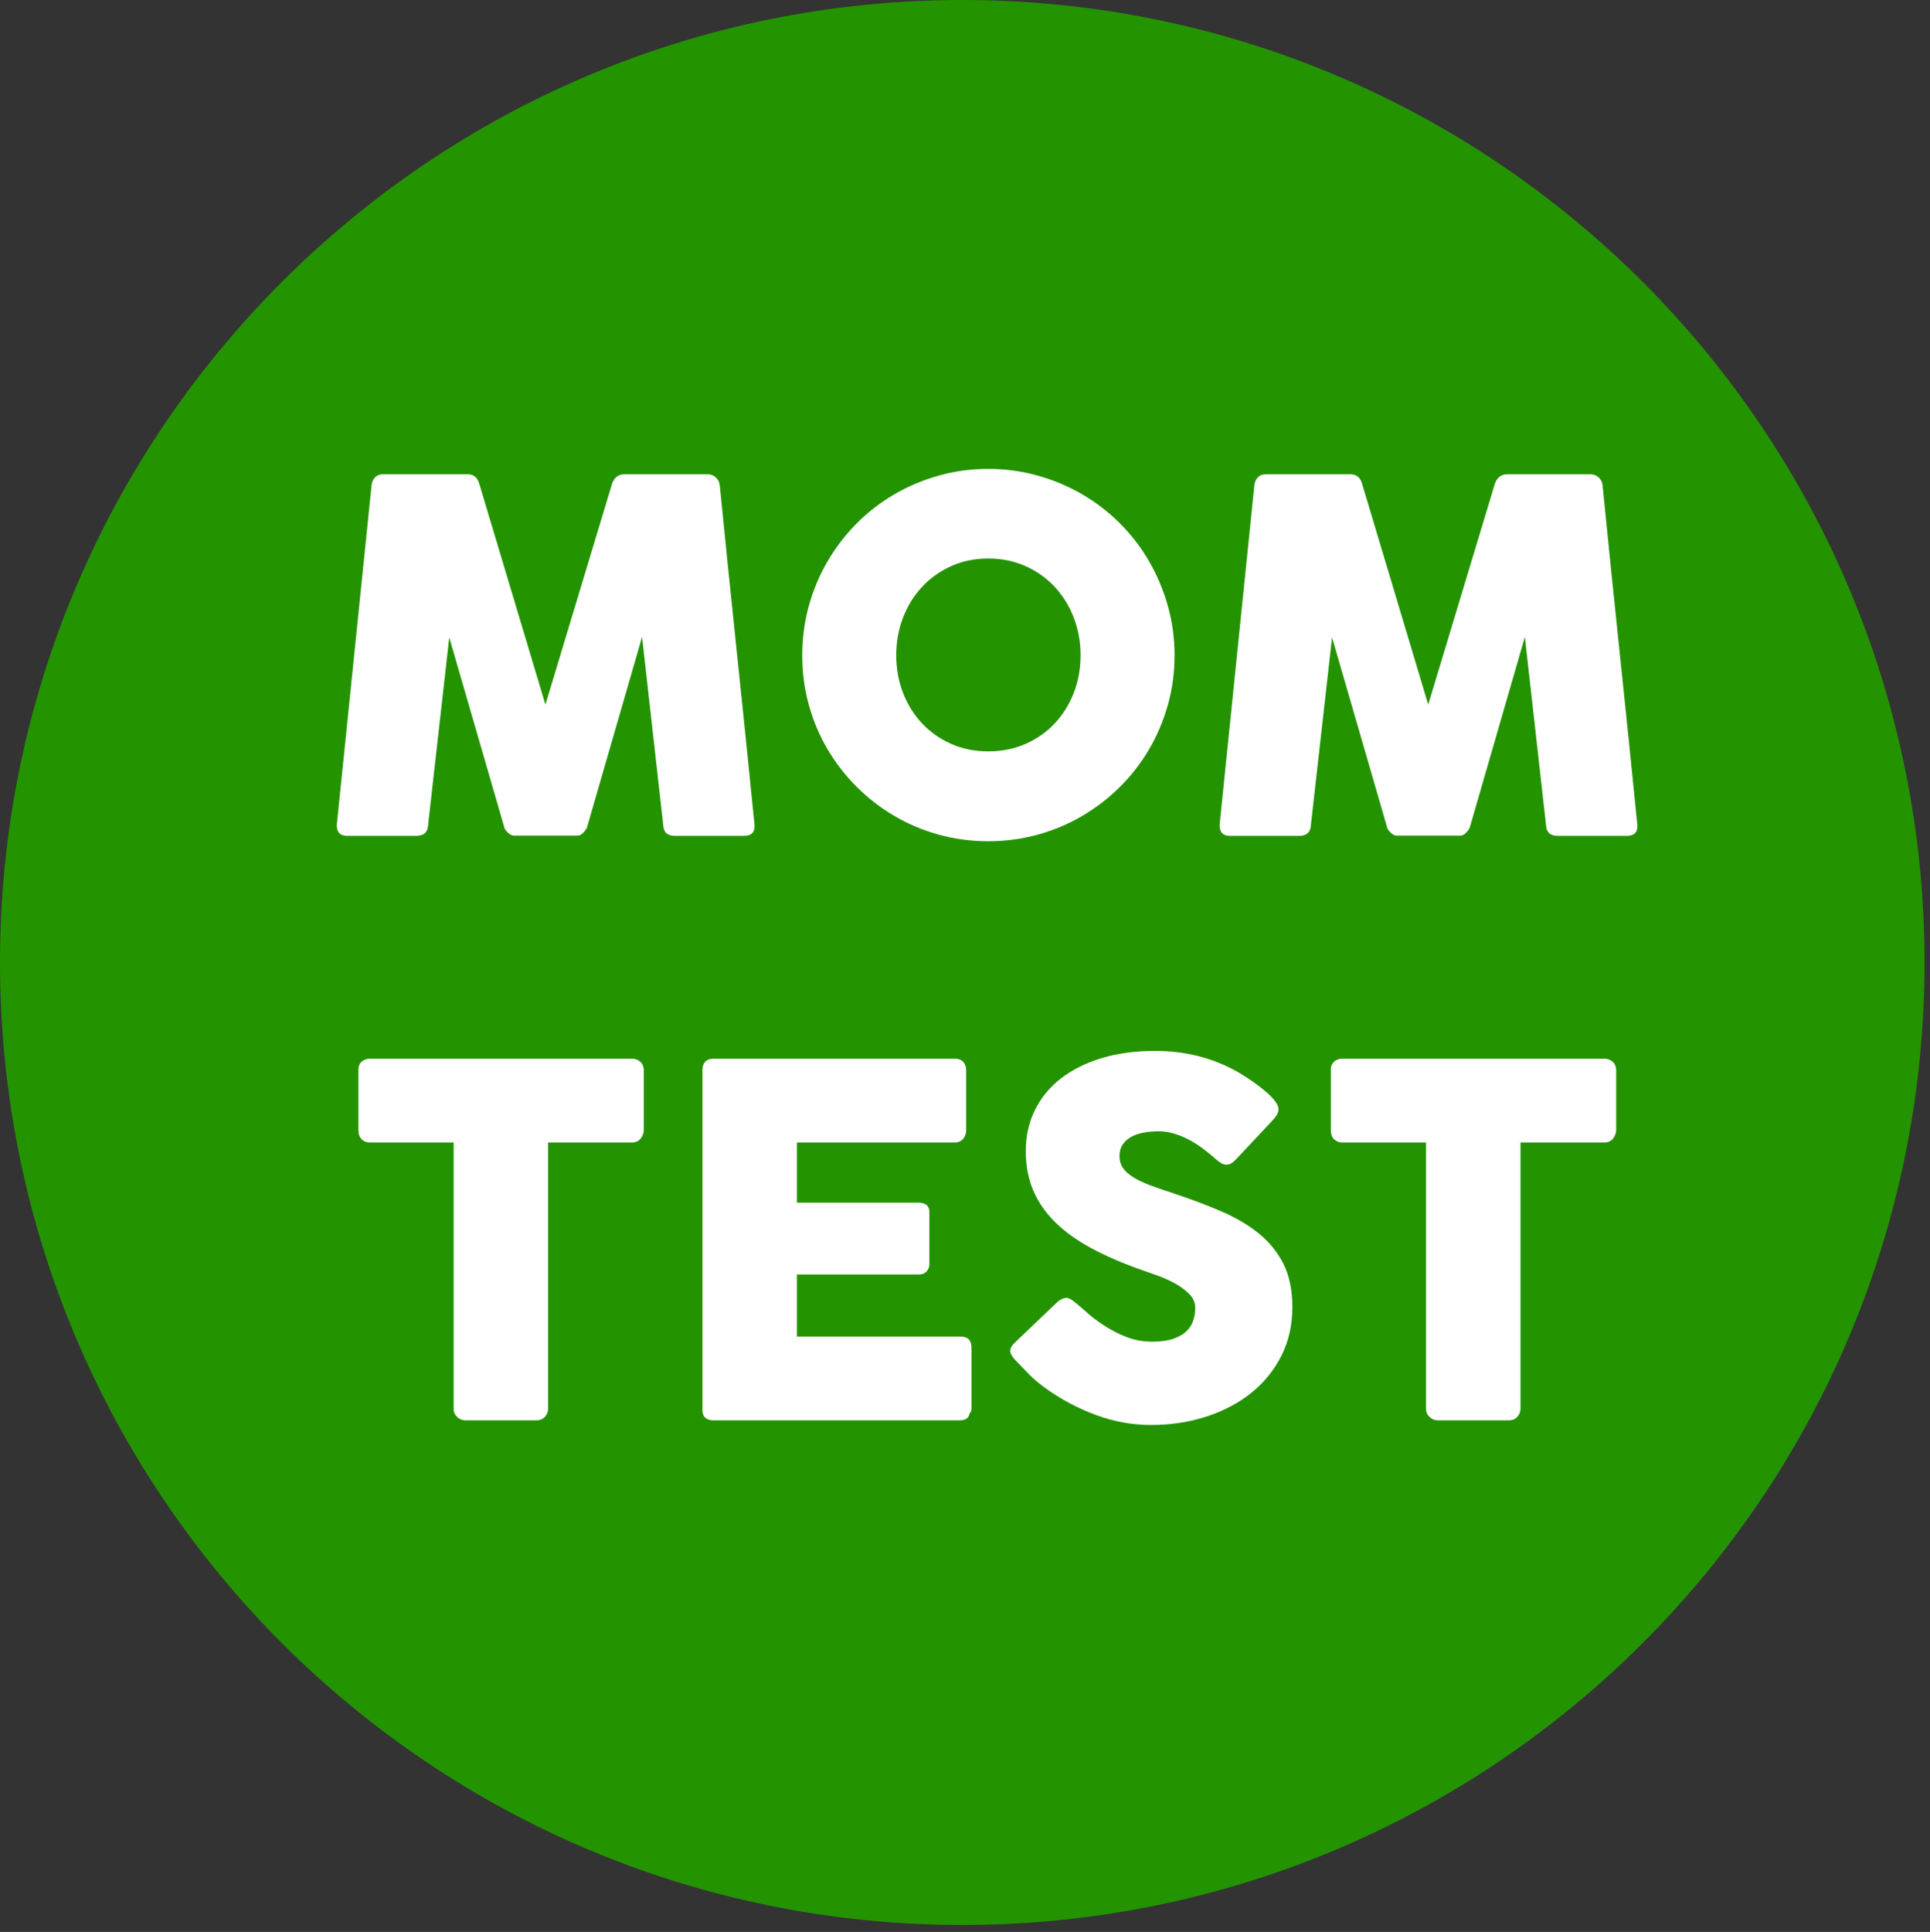
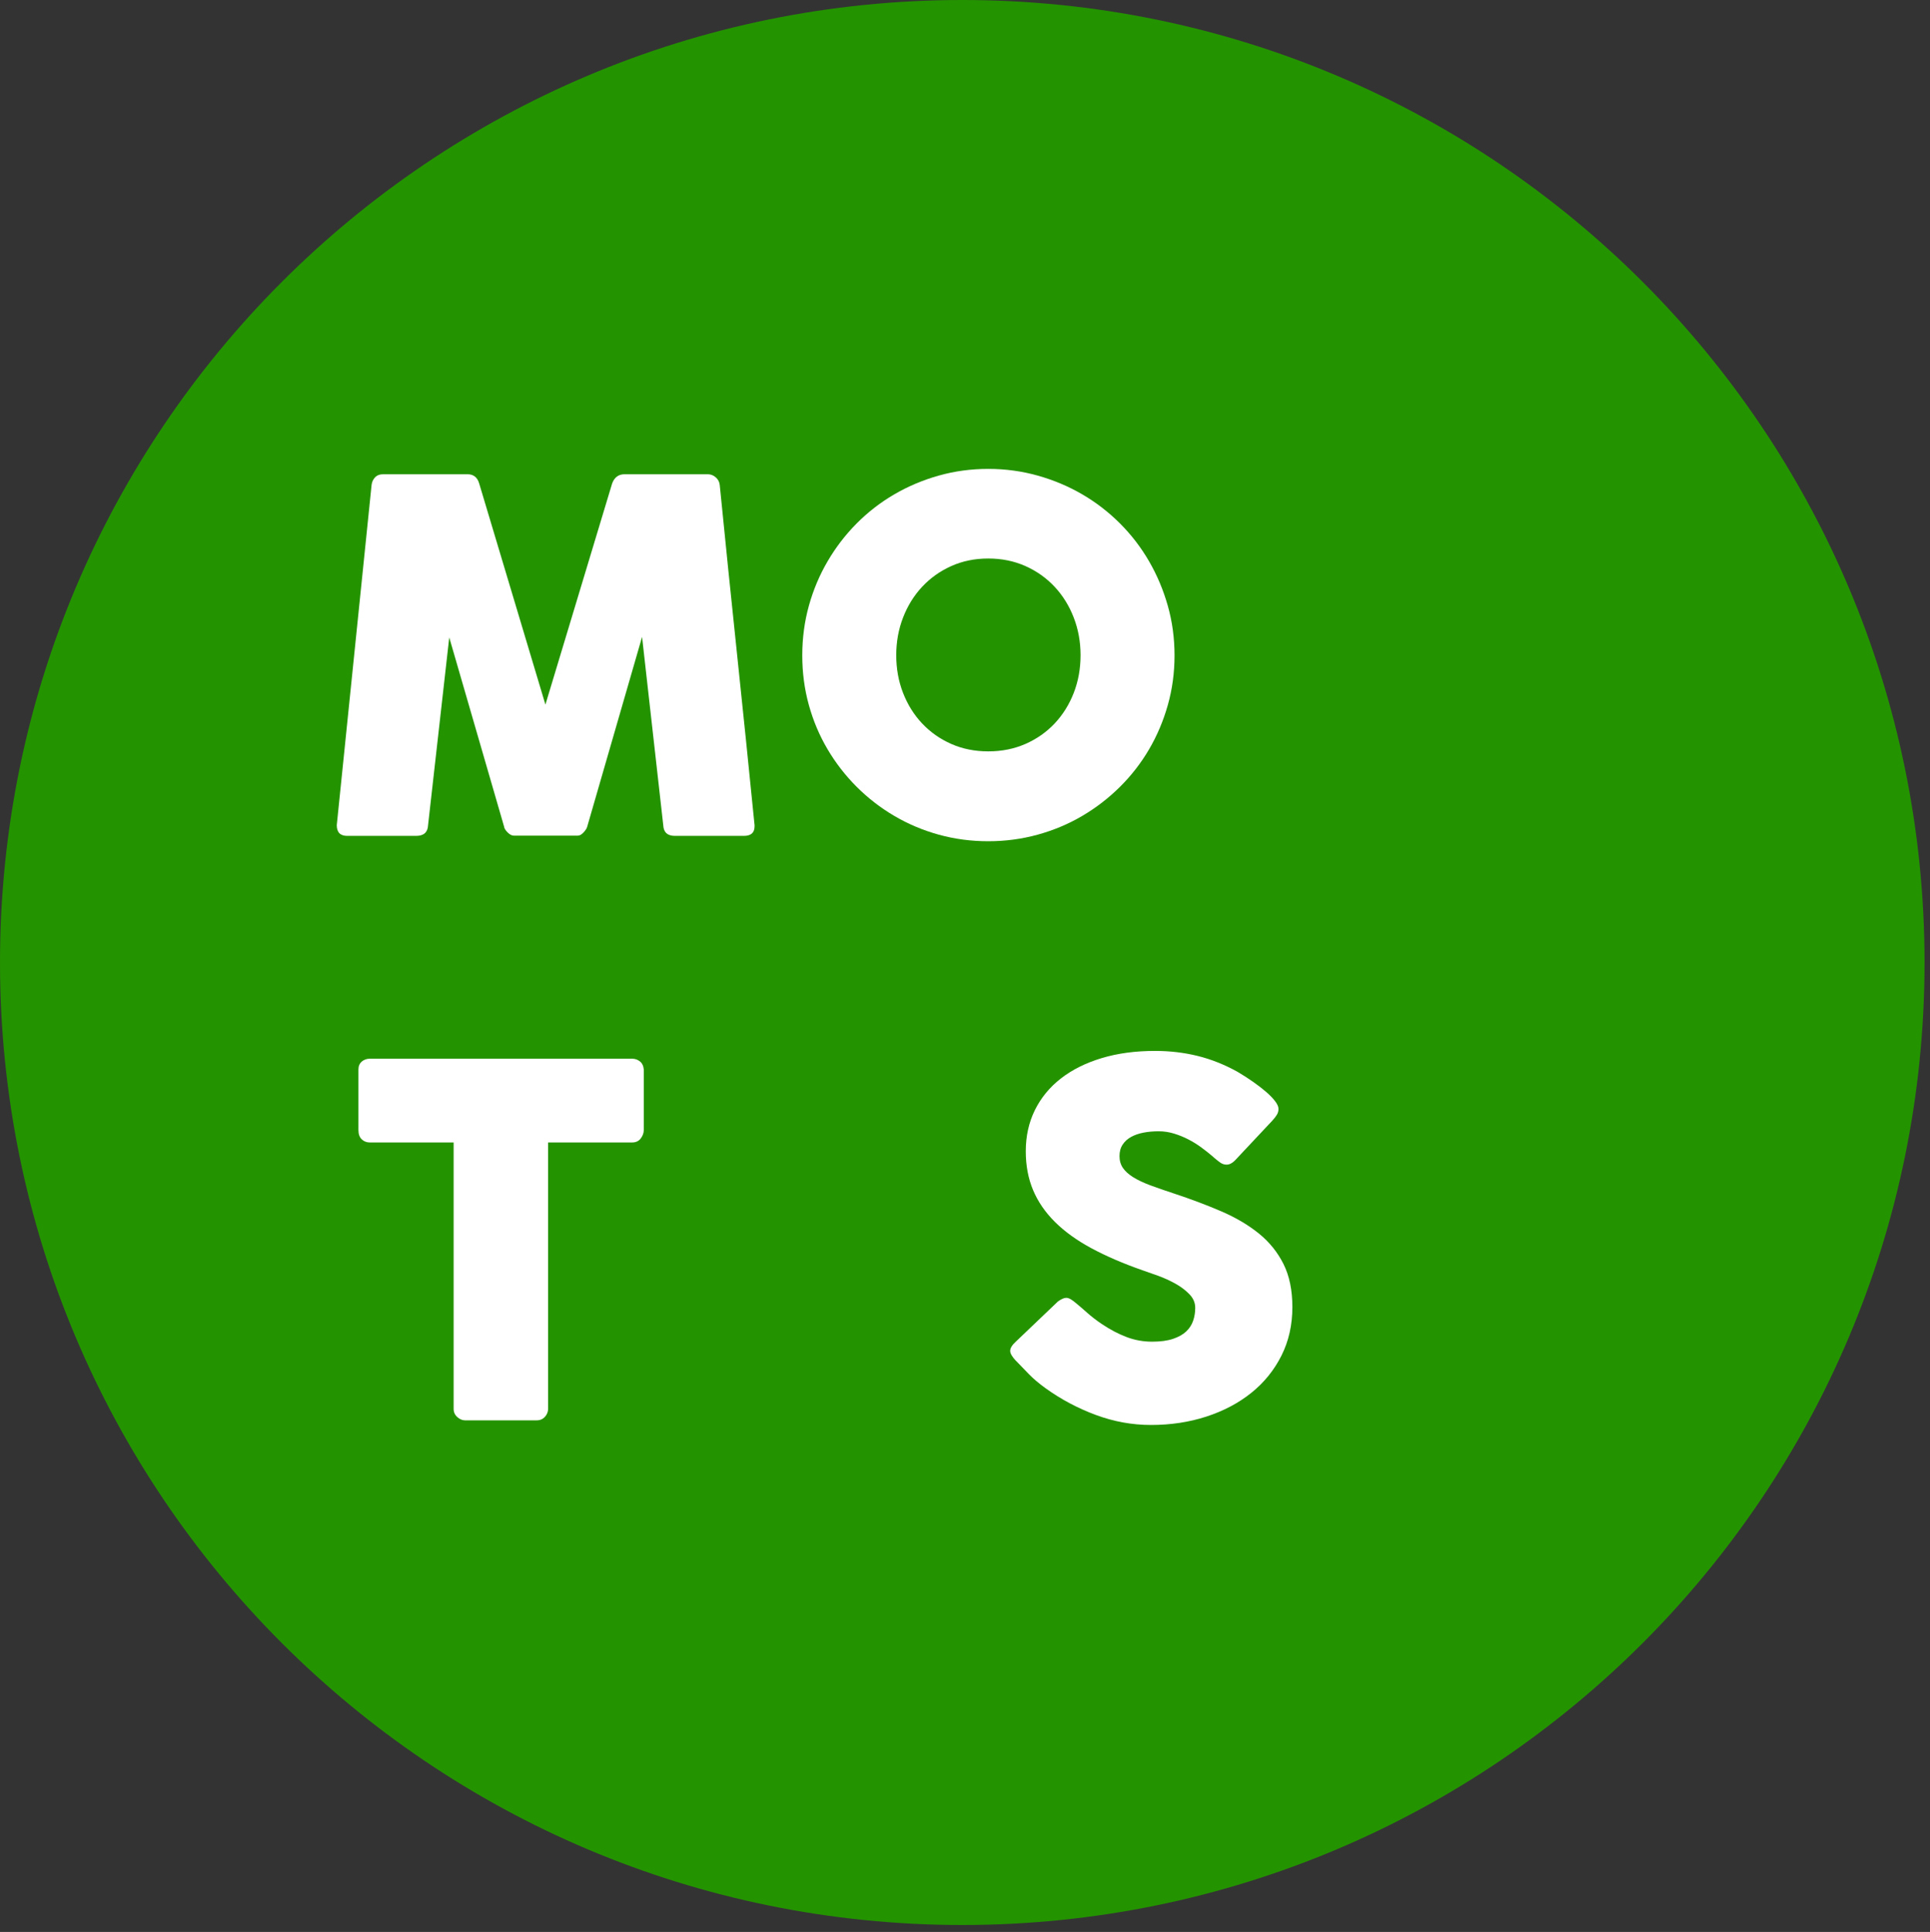
<svg xmlns="http://www.w3.org/2000/svg" xmlns:ns1="http://vectornator.io" height="100%" stroke-miterlimit="10" style="fill-rule:nonzero;clip-rule:evenodd;stroke-linecap:round;stroke-linejoin:round;" version="1.1" viewBox="0 0 134.763 134.867" width="100%" xml:space="preserve">
  <rect x="0" y="0" width="134.763" height="134.867" fill="#333333" stroke="none" />
  <defs />
  <g id="Layer-1" ns1:layerName="Layer 1">
    <g opacity="1" ns1:layerName="Capa 1">
      <g opacity="1" ns1:layerName="path">
        <clipPath clip-rule="nonzero" id="ClipPath">
          <path d="M0 3.78418e-06L134.382 3.78418e-06L134.382 134.382L0 134.382L0 3.78418e-06Z" />
        </clipPath>
        <g clip-path="url(#ClipPath)">
          <path d="M127.704 67.191C127.704 100.611 100.611 127.704 67.191 127.704C33.771 127.704 6.678 100.611 6.678 67.191C6.678 33.771 33.771 6.678 67.191 6.678C100.611 6.678 127.704 33.771 127.704 67.191" fill="#249300" fill-rule="nonzero" opacity="1" stroke="none" ns1:layerName="path" />
          <path d="M127.704 67.191C127.704 100.611 100.611 127.704 67.191 127.704C33.771 127.704 6.678 100.611 6.678 67.191C6.678 33.771 33.771 6.678 67.191 6.678C100.611 6.678 127.704 33.771 127.704 67.191Z" fill="none" opacity="1" stroke="#249300" stroke-linecap="butt" stroke-linejoin="miter" stroke-width="13.356" ns1:layerName="path" />
        </g>
      </g>
      <g fill="#ffffff" opacity="1" stroke="none" ns1:layerName="tspan">
        <path d="M25.946 33.855C25.968 33.651 26.048 33.475 26.184 33.328C26.32 33.181 26.512 33.107 26.762 33.107L32.644 33.107C33.063 33.107 33.335 33.322 33.46 33.753L38.084 49.189L42.742 33.753C42.9 33.322 43.189 33.107 43.609 33.107L49.423 33.107C49.627 33.107 49.811 33.178 49.975 33.32C50.139 33.461 50.233 33.64 50.256 33.855C50.652 37.844 51.057 41.803 51.471 45.73C51.885 49.657 52.29 53.615 52.687 57.604L52.687 57.689C52.687 58.131 52.437 58.352 51.939 58.352L47.128 58.352C46.606 58.352 46.334 58.103 46.312 57.604L44.833 44.463L41.008 57.689C40.985 57.803 40.903 57.938 40.761 58.097C40.619 58.256 40.481 58.335 40.345 58.335L35.874 58.335C35.738 58.335 35.593 58.259 35.44 58.106C35.287 57.953 35.205 57.814 35.194 57.689L31.369 44.497L29.89 57.604C29.867 58.103 29.589 58.352 29.057 58.352L24.246 58.352C23.758 58.352 23.515 58.103 23.515 57.604L25.946 33.855Z" />
        <path d="M62.581 45.738C62.581 46.679 62.739 47.557 63.057 48.373C63.374 49.189 63.819 49.9 64.391 50.507C64.963 51.113 65.641 51.589 66.423 51.935C67.205 52.28 68.066 52.453 69.007 52.453C69.947 52.453 70.811 52.28 71.599 51.935C72.387 51.589 73.067 51.113 73.639 50.507C74.211 49.9 74.656 49.189 74.974 48.373C75.291 47.557 75.45 46.679 75.45 45.738C75.45 44.809 75.291 43.933 74.974 43.112C74.656 42.29 74.211 41.573 73.639 40.961C73.067 40.349 72.387 39.867 71.599 39.516C70.811 39.165 69.947 38.989 69.007 38.989C68.066 38.989 67.205 39.165 66.423 39.516C65.641 39.867 64.963 40.349 64.391 40.961C63.819 41.573 63.374 42.29 63.057 43.112C62.739 43.933 62.581 44.809 62.581 45.738ZM56.019 45.755C56.019 44.554 56.172 43.401 56.478 42.296C56.784 41.191 57.22 40.154 57.787 39.185C58.353 38.216 59.03 37.334 59.818 36.541C60.606 35.748 61.481 35.071 62.445 34.51C63.408 33.949 64.442 33.512 65.547 33.201C66.652 32.889 67.805 32.733 69.007 32.733C70.197 32.733 71.347 32.889 72.458 33.201C73.568 33.512 74.605 33.949 75.569 34.51C76.532 35.071 77.41 35.748 78.204 36.541C78.997 37.334 79.674 38.216 80.235 39.185C80.796 40.154 81.232 41.191 81.544 42.296C81.856 43.401 82.012 44.554 82.012 45.755C82.012 46.956 81.856 48.11 81.544 49.215C81.232 50.32 80.796 51.351 80.235 52.309C79.674 53.266 78.997 54.139 78.204 54.927C77.41 55.714 76.532 56.392 75.569 56.958C74.605 57.525 73.568 57.961 72.458 58.267C71.347 58.573 70.197 58.726 69.007 58.726C67.805 58.726 66.652 58.573 65.547 58.267C64.442 57.961 63.408 57.525 62.445 56.958C61.481 56.392 60.606 55.714 59.818 54.927C59.03 54.139 58.353 53.266 57.787 52.309C57.22 51.351 56.784 50.32 56.478 49.215C56.172 48.11 56.019 46.956 56.019 45.755Z" />
-         <path d="M87.588 33.855C87.61 33.651 87.69 33.475 87.826 33.328C87.962 33.181 88.154 33.107 88.404 33.107L94.286 33.107C94.705 33.107 94.977 33.322 95.102 33.753L99.726 49.189L104.384 33.753C104.542 33.322 104.831 33.107 105.251 33.107L111.065 33.107C111.269 33.107 111.453 33.178 111.617 33.32C111.781 33.461 111.875 33.64 111.898 33.855C112.294 37.844 112.699 41.803 113.113 45.73C113.527 49.657 113.932 53.615 114.329 57.604L114.329 57.689C114.329 58.131 114.079 58.352 113.581 58.352L108.77 58.352C108.248 58.352 107.976 58.103 107.954 57.604L106.475 44.463L102.65 57.689C102.627 57.803 102.545 57.938 102.403 58.097C102.261 58.256 102.123 58.335 101.987 58.335L97.516 58.335C97.38 58.335 97.235 58.259 97.082 58.106C96.929 57.953 96.847 57.814 96.836 57.689L93.011 44.497L91.532 57.604C91.509 58.103 91.231 58.352 90.699 58.352L85.888 58.352C85.4 58.352 85.157 58.103 85.157 57.604L87.588 33.855Z" />
      </g>
      <g fill="#ffffff" opacity="1" stroke="none" ns1:layerName="tspan">
        <path d="M25.028 74.655C25.028 74.428 25.104 74.247 25.257 74.111C25.41 73.975 25.6 73.907 25.827 73.907L44.136 73.907C44.34 73.907 44.521 73.969 44.68 74.094C44.838 74.219 44.929 74.406 44.952 74.655L44.952 78.888C44.952 79.092 44.881 79.288 44.739 79.475C44.597 79.662 44.396 79.755 44.136 79.755L38.271 79.755L38.271 98.353C38.271 98.557 38.197 98.741 38.05 98.906C37.902 99.07 37.71 99.152 37.472 99.152L32.474 99.152C32.281 99.152 32.1 99.076 31.93 98.923C31.76 98.77 31.675 98.58 31.675 98.353L31.675 79.755L25.827 79.755C25.6 79.755 25.41 79.681 25.257 79.534C25.104 79.387 25.028 79.171 25.028 78.888L25.028 74.655Z" />
-         <path d="M49.049 74.689C49.049 74.451 49.114 74.261 49.244 74.12C49.374 73.978 49.559 73.907 49.797 73.907L66.678 73.907C66.927 73.907 67.12 73.981 67.256 74.128C67.392 74.275 67.46 74.474 67.46 74.723L67.46 78.939C67.46 79.132 67.392 79.316 67.256 79.492C67.12 79.667 66.921 79.755 66.661 79.755L55.645 79.755L55.645 83.954L64.145 83.954C64.36 83.954 64.538 84.005 64.68 84.107C64.822 84.209 64.893 84.379 64.893 84.617L64.893 88.289C64.893 88.448 64.83 88.601 64.706 88.748C64.581 88.895 64.4 88.969 64.162 88.969L55.645 88.969L55.645 93.304L67.069 93.304C67.579 93.304 67.834 93.565 67.834 94.086L67.834 98.37C67.834 98.484 67.788 98.585 67.698 98.676C67.652 98.993 67.42 99.152 67.001 99.152L49.797 99.152C49.57 99.152 49.389 99.093 49.253 98.974C49.117 98.855 49.049 98.671 49.049 98.421L49.049 74.689Z" />
        <path d="M75.178 91.009C75.37 91.168 75.617 91.38 75.917 91.647C76.217 91.913 76.56 92.177 76.946 92.437C77.524 92.823 78.096 93.123 78.663 93.338C79.229 93.553 79.824 93.661 80.448 93.661C81.026 93.661 81.51 93.596 81.901 93.466C82.292 93.335 82.601 93.162 82.828 92.947C83.054 92.732 83.216 92.483 83.312 92.199C83.408 91.916 83.457 91.615 83.457 91.298C83.457 90.947 83.323 90.632 83.057 90.355C82.791 90.077 82.465 89.831 82.08 89.615C81.694 89.4 81.292 89.216 80.873 89.063C80.453 88.91 80.091 88.782 79.785 88.68C78.425 88.204 77.235 87.691 76.215 87.142C75.195 86.592 74.345 85.98 73.665 85.306C72.985 84.631 72.475 83.889 72.135 83.079C71.795 82.268 71.625 81.365 71.625 80.367C71.625 79.313 71.837 78.356 72.262 77.494C72.687 76.633 73.293 75.896 74.081 75.284C74.869 74.672 75.818 74.199 76.929 73.865C78.039 73.53 79.28 73.363 80.652 73.363C81.683 73.363 82.672 73.479 83.618 73.712C84.564 73.944 85.497 74.315 86.415 74.825C86.8 75.052 87.165 75.287 87.511 75.531C87.857 75.774 88.16 76.01 88.421 76.236C88.681 76.463 88.888 76.678 89.041 76.882C89.194 77.086 89.271 77.262 89.271 77.409C89.271 77.556 89.234 77.692 89.16 77.817C89.086 77.942 88.976 78.084 88.829 78.242L86.228 81.013C86.035 81.206 85.842 81.302 85.65 81.302C85.491 81.302 85.346 81.257 85.216 81.166C85.086 81.076 84.941 80.962 84.783 80.826L84.63 80.69C84.403 80.498 84.151 80.299 83.873 80.095C83.595 79.891 83.298 79.707 82.981 79.543C82.663 79.378 82.329 79.242 81.978 79.135C81.626 79.027 81.269 78.973 80.907 78.973C80.533 78.973 80.181 79.004 79.853 79.067C79.524 79.129 79.235 79.228 78.986 79.364C78.736 79.5 78.538 79.679 78.391 79.9C78.243 80.121 78.17 80.39 78.17 80.707C78.17 81.025 78.249 81.299 78.408 81.532C78.566 81.764 78.804 81.979 79.122 82.178C79.439 82.376 79.833 82.563 80.303 82.739C80.773 82.914 81.32 83.104 81.944 83.308C83.145 83.705 84.253 84.121 85.267 84.558C86.281 84.994 87.157 85.51 87.894 86.105C88.63 86.7 89.205 87.411 89.619 88.238C90.033 89.066 90.24 90.069 90.24 91.247C90.24 92.494 89.985 93.624 89.475 94.639C88.965 95.653 88.265 96.517 87.375 97.231C86.485 97.945 85.44 98.498 84.239 98.889C83.037 99.28 81.745 99.475 80.363 99.475C79.059 99.475 77.779 99.243 76.521 98.778C75.263 98.314 74.09 97.69 73.002 96.908C72.548 96.579 72.166 96.257 71.854 95.939C71.542 95.622 71.296 95.367 71.115 95.174L71.064 95.123C71.052 95.1 71.041 95.086 71.03 95.081C71.018 95.075 71.007 95.067 70.996 95.055C70.984 95.032 70.973 95.018 70.962 95.013C70.95 95.007 70.939 94.999 70.928 94.987C70.667 94.704 70.537 94.477 70.537 94.307C70.537 94.115 70.667 93.899 70.928 93.661L73.869 90.856C74.107 90.686 74.299 90.601 74.447 90.601C74.549 90.601 74.656 90.635 74.77 90.703C74.883 90.771 75.019 90.873 75.178 91.009Z" />
-         <path d="M92.926 74.655C92.926 74.428 93.002 74.247 93.155 74.111C93.308 73.975 93.498 73.907 93.725 73.907L112.034 73.907C112.238 73.907 112.419 73.969 112.578 74.094C112.736 74.219 112.827 74.406 112.85 74.655L112.85 78.888C112.85 79.092 112.779 79.288 112.637 79.475C112.495 79.662 112.294 79.755 112.034 79.755L106.169 79.755L106.169 98.353C106.169 98.557 106.095 98.741 105.948 98.906C105.8 99.07 105.608 99.152 105.37 99.152L100.372 99.152C100.179 99.152 99.998 99.076 99.828 98.923C99.658 98.77 99.573 98.58 99.573 98.353L99.573 79.755L93.725 79.755C93.498 79.755 93.308 79.681 93.155 79.534C93.002 79.387 92.926 79.171 92.926 78.888L92.926 74.655Z" />
      </g>
    </g>
  </g>
</svg>